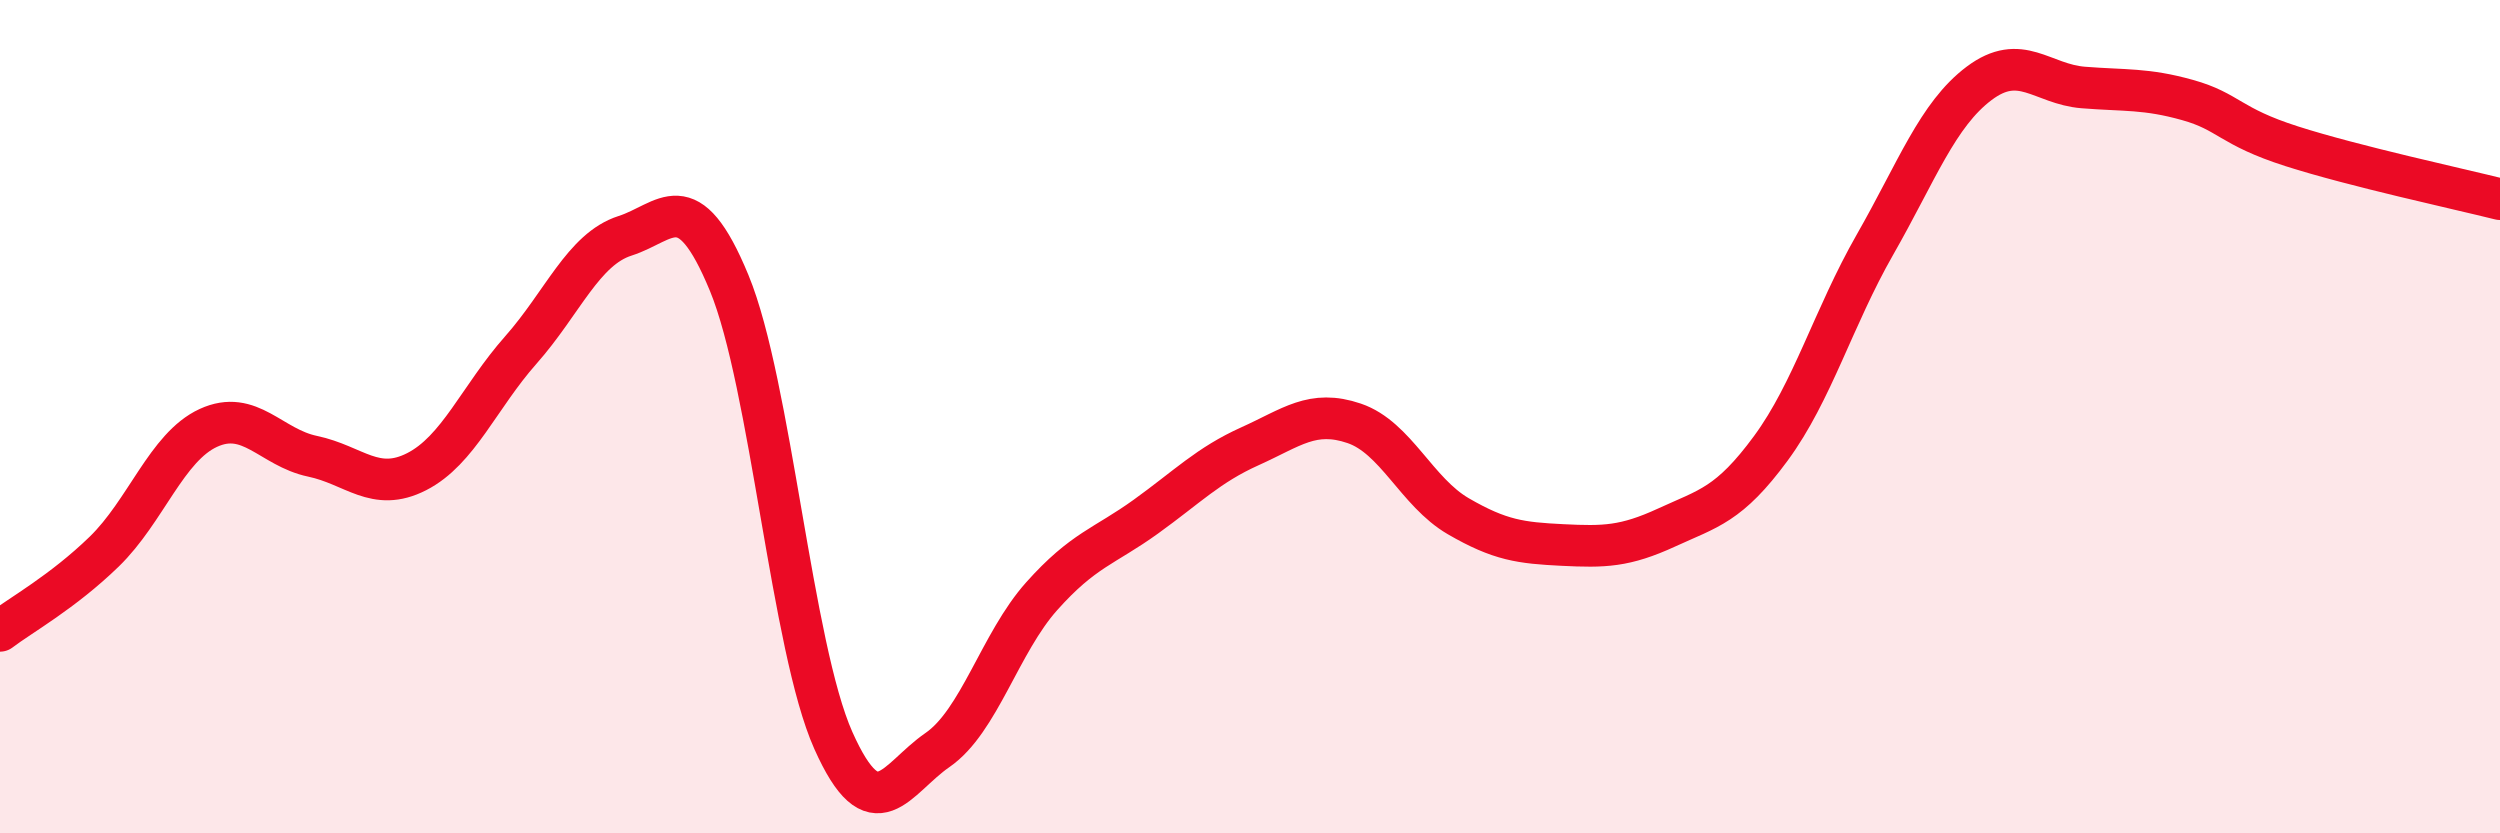
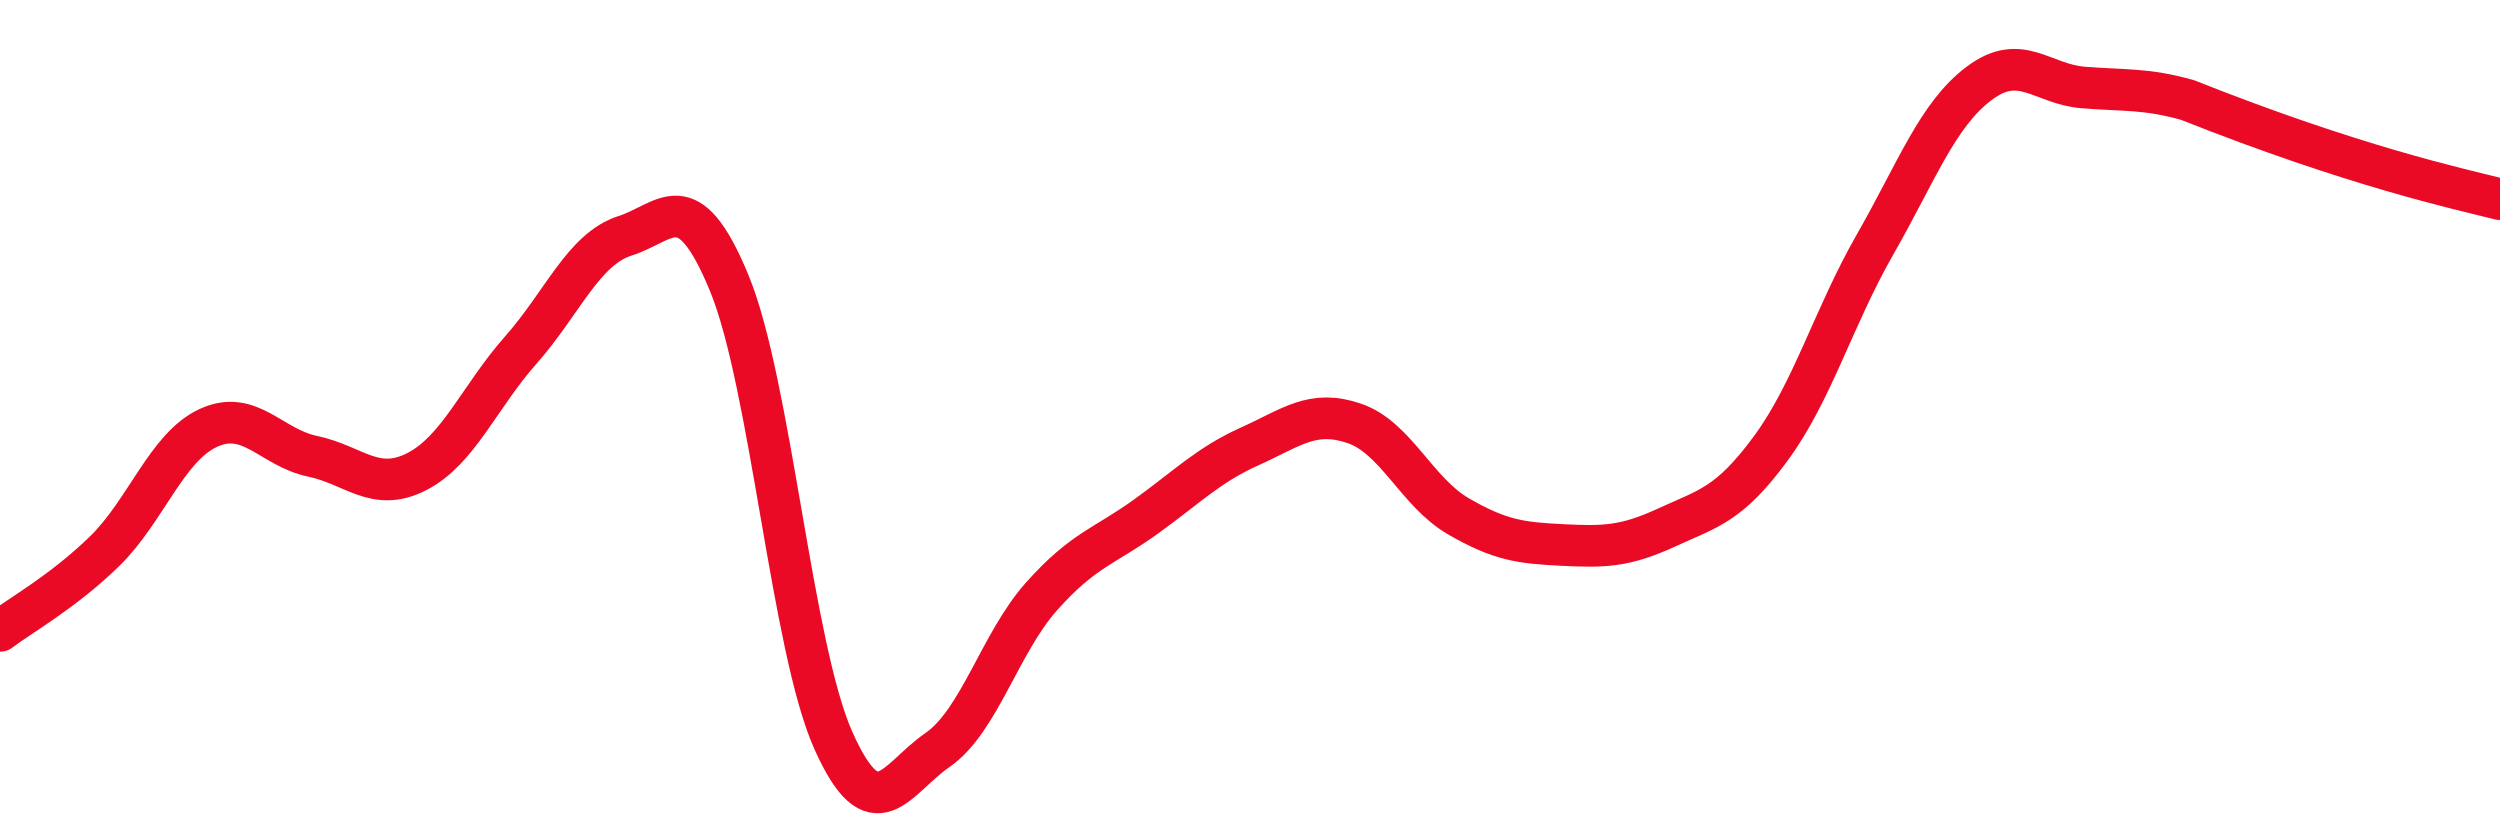
<svg xmlns="http://www.w3.org/2000/svg" width="60" height="20" viewBox="0 0 60 20">
-   <path d="M 0,15.14 C 0.5,14.76 1.5,14.21 2.5,13.24 C 3.5,12.27 4,10.73 5,10.27 C 6,9.81 6.5,10.74 7.5,10.95 C 8.5,11.16 9,11.83 10,11.32 C 11,10.81 11.5,9.53 12.5,8.4 C 13.5,7.27 14,5.98 15,5.66 C 16,5.34 16.5,4.37 17.5,6.79 C 18.5,9.21 19,15.53 20,17.77 C 21,20.01 21.5,18.69 22.5,18 C 23.5,17.31 24,15.43 25,14.31 C 26,13.19 26.5,13.12 27.5,12.4 C 28.5,11.68 29,11.16 30,10.71 C 31,10.26 31.5,9.82 32.5,10.16 C 33.5,10.5 34,11.81 35,12.39 C 36,12.97 36.5,13.03 37.5,13.08 C 38.5,13.13 39,13.12 40,12.66 C 41,12.2 41.5,12.12 42.5,10.76 C 43.5,9.4 44,7.62 45,5.87 C 46,4.12 46.5,2.75 47.5,2 C 48.5,1.25 49,2.02 50,2.1 C 51,2.18 51.5,2.12 52.5,2.4 C 53.5,2.68 53.5,3.03 55,3.51 C 56.5,3.99 59,4.53 60,4.78L60 20L0 20Z" fill="#EB0A25" opacity="0.1" stroke-linecap="round" stroke-linejoin="round" />
-   <path d="M 0,15.14 C 0.5,14.76 1.5,14.21 2.5,13.24 C 3.5,12.27 4,10.73 5,10.27 C 6,9.81 6.5,10.74 7.5,10.95 C 8.5,11.16 9,11.83 10,11.32 C 11,10.81 11.5,9.53 12.5,8.4 C 13.5,7.27 14,5.98 15,5.66 C 16,5.34 16.5,4.37 17.5,6.79 C 18.5,9.21 19,15.53 20,17.77 C 21,20.01 21.5,18.69 22.5,18 C 23.5,17.31 24,15.43 25,14.31 C 26,13.19 26.5,13.12 27.5,12.4 C 28.5,11.68 29,11.16 30,10.71 C 31,10.26 31.5,9.82 32.5,10.16 C 33.5,10.5 34,11.81 35,12.39 C 36,12.97 36.5,13.03 37.5,13.08 C 38.5,13.13 39,13.12 40,12.66 C 41,12.2 41.5,12.12 42.5,10.76 C 43.5,9.4 44,7.62 45,5.87 C 46,4.12 46.5,2.75 47.5,2 C 48.5,1.25 49,2.02 50,2.1 C 51,2.18 51.5,2.12 52.5,2.4 C 53.5,2.68 53.5,3.03 55,3.51 C 56.5,3.99 59,4.53 60,4.78" stroke="#EB0A25" stroke-width="1" fill="none" stroke-linecap="round" stroke-linejoin="round" />
+   <path d="M 0,15.14 C 0.5,14.76 1.5,14.21 2.5,13.24 C 3.5,12.27 4,10.73 5,10.27 C 6,9.81 6.5,10.74 7.5,10.95 C 8.5,11.16 9,11.83 10,11.32 C 11,10.81 11.5,9.53 12.5,8.4 C 13.5,7.27 14,5.98 15,5.66 C 16,5.34 16.5,4.37 17.5,6.79 C 18.5,9.21 19,15.53 20,17.77 C 21,20.01 21.5,18.69 22.5,18 C 23.5,17.31 24,15.43 25,14.31 C 26,13.19 26.5,13.12 27.5,12.4 C 28.5,11.68 29,11.16 30,10.71 C 31,10.26 31.5,9.82 32.5,10.16 C 33.5,10.5 34,11.81 35,12.39 C 36,12.97 36.5,13.03 37.5,13.08 C 38.5,13.13 39,13.12 40,12.66 C 41,12.2 41.5,12.12 42.5,10.76 C 43.5,9.4 44,7.62 45,5.87 C 46,4.12 46.5,2.75 47.5,2 C 48.5,1.25 49,2.02 50,2.1 C 51,2.18 51.5,2.12 52.5,2.4 C 56.5,3.99 59,4.53 60,4.78" stroke="#EB0A25" stroke-width="1" fill="none" stroke-linecap="round" stroke-linejoin="round" />
</svg>